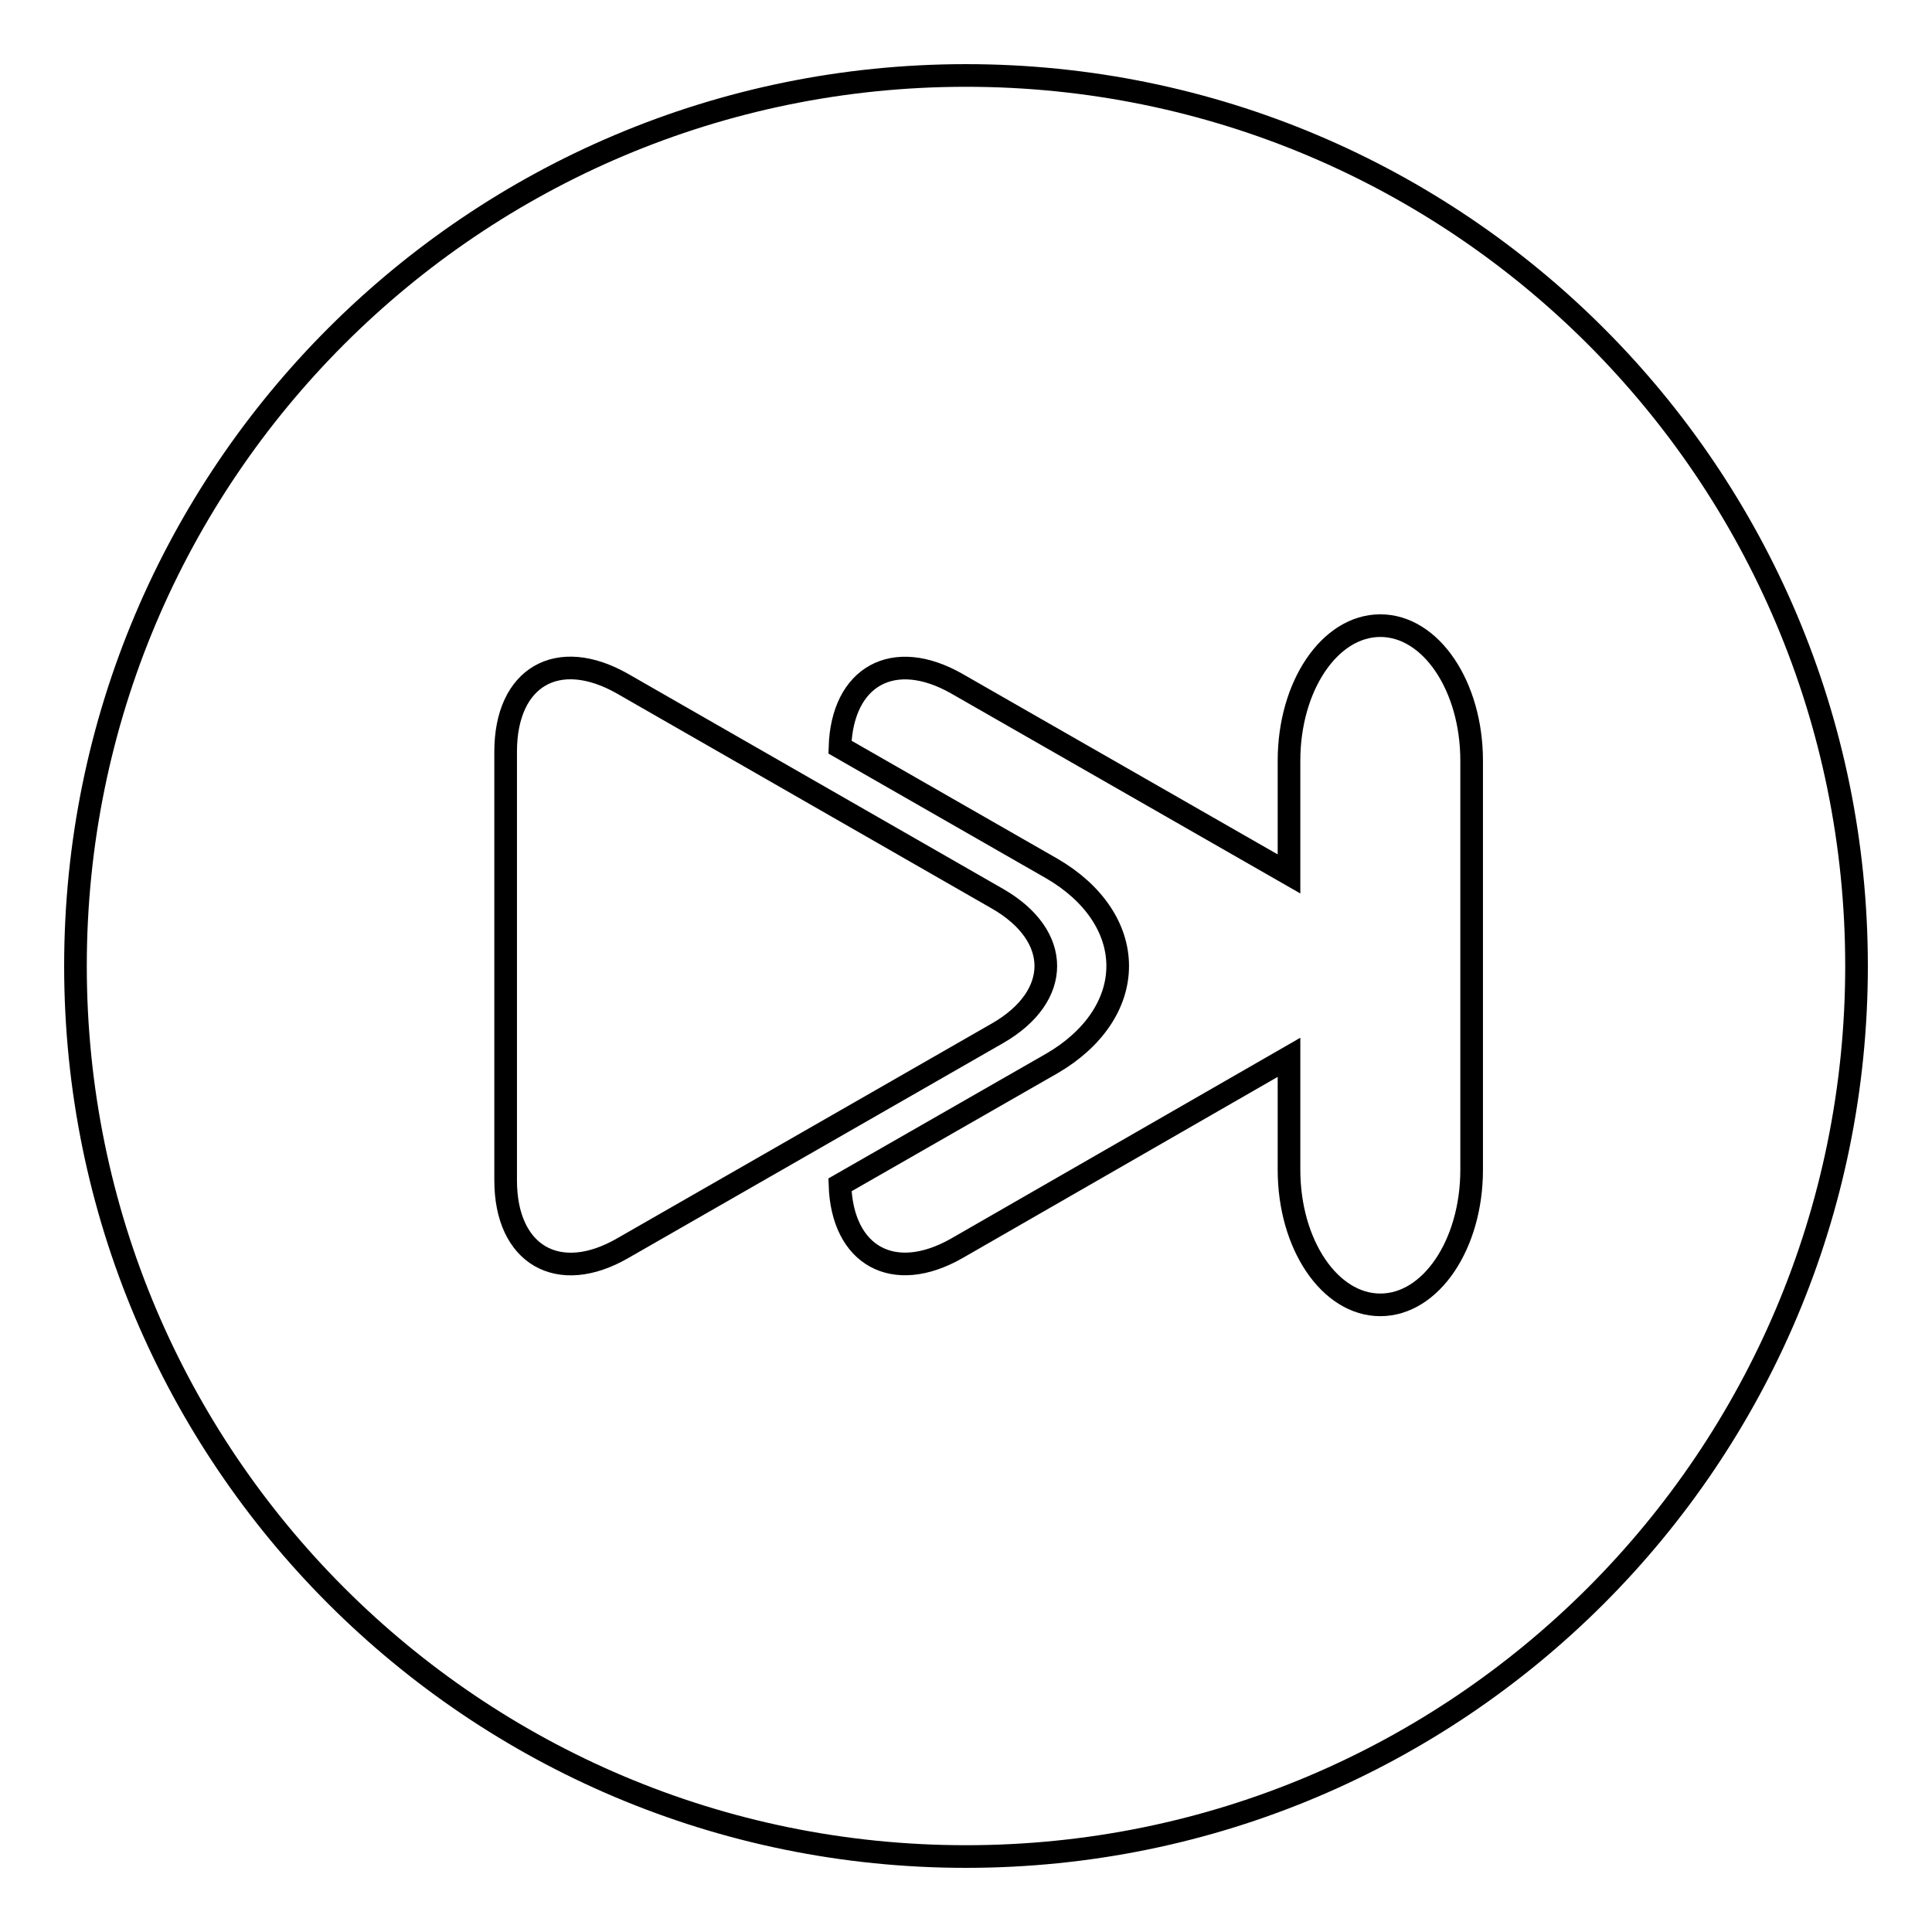
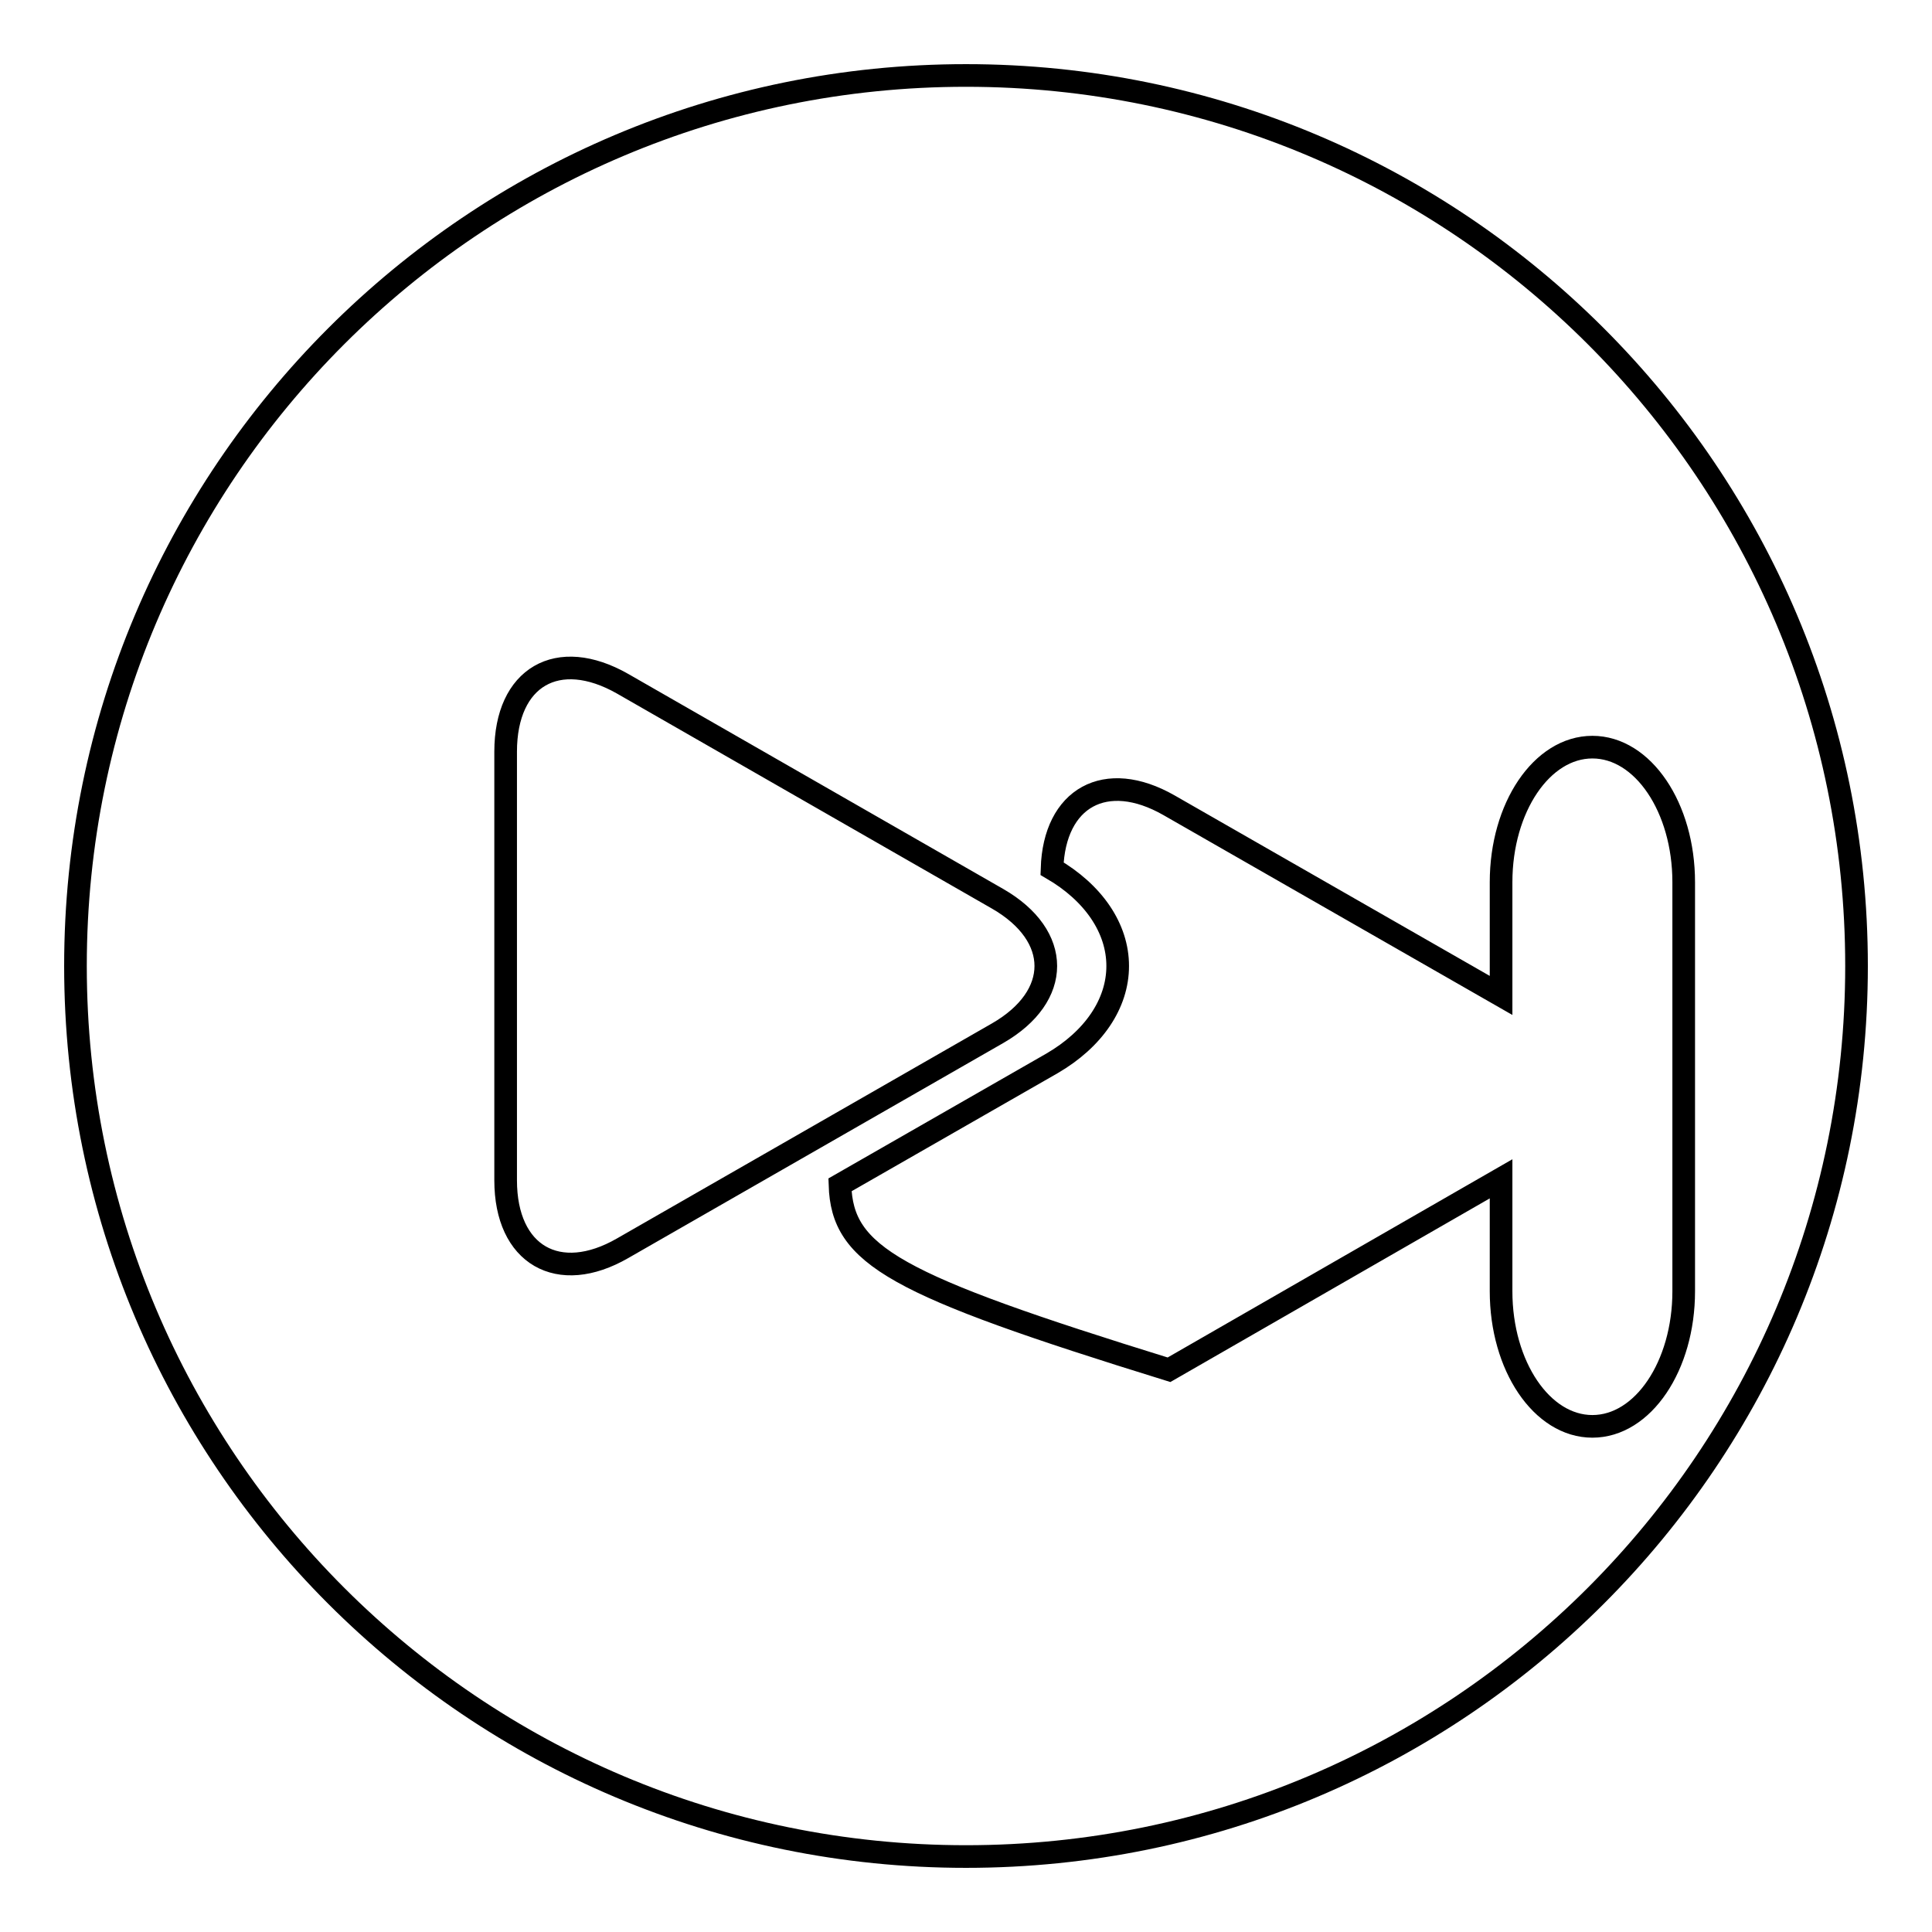
<svg xmlns="http://www.w3.org/2000/svg" version="1.1" x="0px" y="0px" viewBox="0 0 256 256" enable-background="new 0 0 256 256" xml:space="preserve">
  <g>
    <g>
      <g>
        <g>
-           <path stroke-width="3" fill-opacity="0" stroke="#000000" d="M246,128c0-65.2-52.8-118-118-118C62.8,10,10,62.8,10,128c0,65.2,52.8,118,118,118C193.2,246,246,193.2,246,128z M67,156.4V99.6c0-9.9,6.9-13.9,15.5-9l49.7,28.5c8.5,4.9,8.5,12.9,0,17.8l-49.7,28.5C74,170.3,67,166.3,67,156.4z M111.3,157l28.1-16.1c5.5-3.2,8.7-7.9,8.7-12.9c0-5-3.2-9.7-8.7-12.9L111.3,99c0.3-9.4,7.1-13.2,15.5-8.4l44,25.2v-15c0-9.9,5.4-17.9,12.1-17.9s12.1,8,12.1,17.9v54.2c0,9.9-5.4,17.9-12.1,17.9s-12.1-8-12.1-17.9v-14.9l-44,25.3C118.4,170.2,111.6,166.4,111.3,157z" />
+           <path stroke-width="3" fill-opacity="0" stroke="#000000" d="M246,128c0-65.2-52.8-118-118-118C62.8,10,10,62.8,10,128c0,65.2,52.8,118,118,118C193.2,246,246,193.2,246,128z M67,156.4V99.6c0-9.9,6.9-13.9,15.5-9l49.7,28.5c8.5,4.9,8.5,12.9,0,17.8l-49.7,28.5C74,170.3,67,166.3,67,156.4z M111.3,157l28.1-16.1c5.5-3.2,8.7-7.9,8.7-12.9c0-5-3.2-9.7-8.7-12.9c0.3-9.4,7.1-13.2,15.5-8.4l44,25.2v-15c0-9.9,5.4-17.9,12.1-17.9s12.1,8,12.1,17.9v54.2c0,9.9-5.4,17.9-12.1,17.9s-12.1-8-12.1-17.9v-14.9l-44,25.3C118.4,170.2,111.6,166.4,111.3,157z" />
        </g>
      </g>
      <g />
      <g />
      <g />
      <g />
      <g />
      <g />
      <g />
      <g />
      <g />
      <g />
      <g />
      <g />
      <g />
      <g />
      <g />
    </g>
  </g>
</svg>